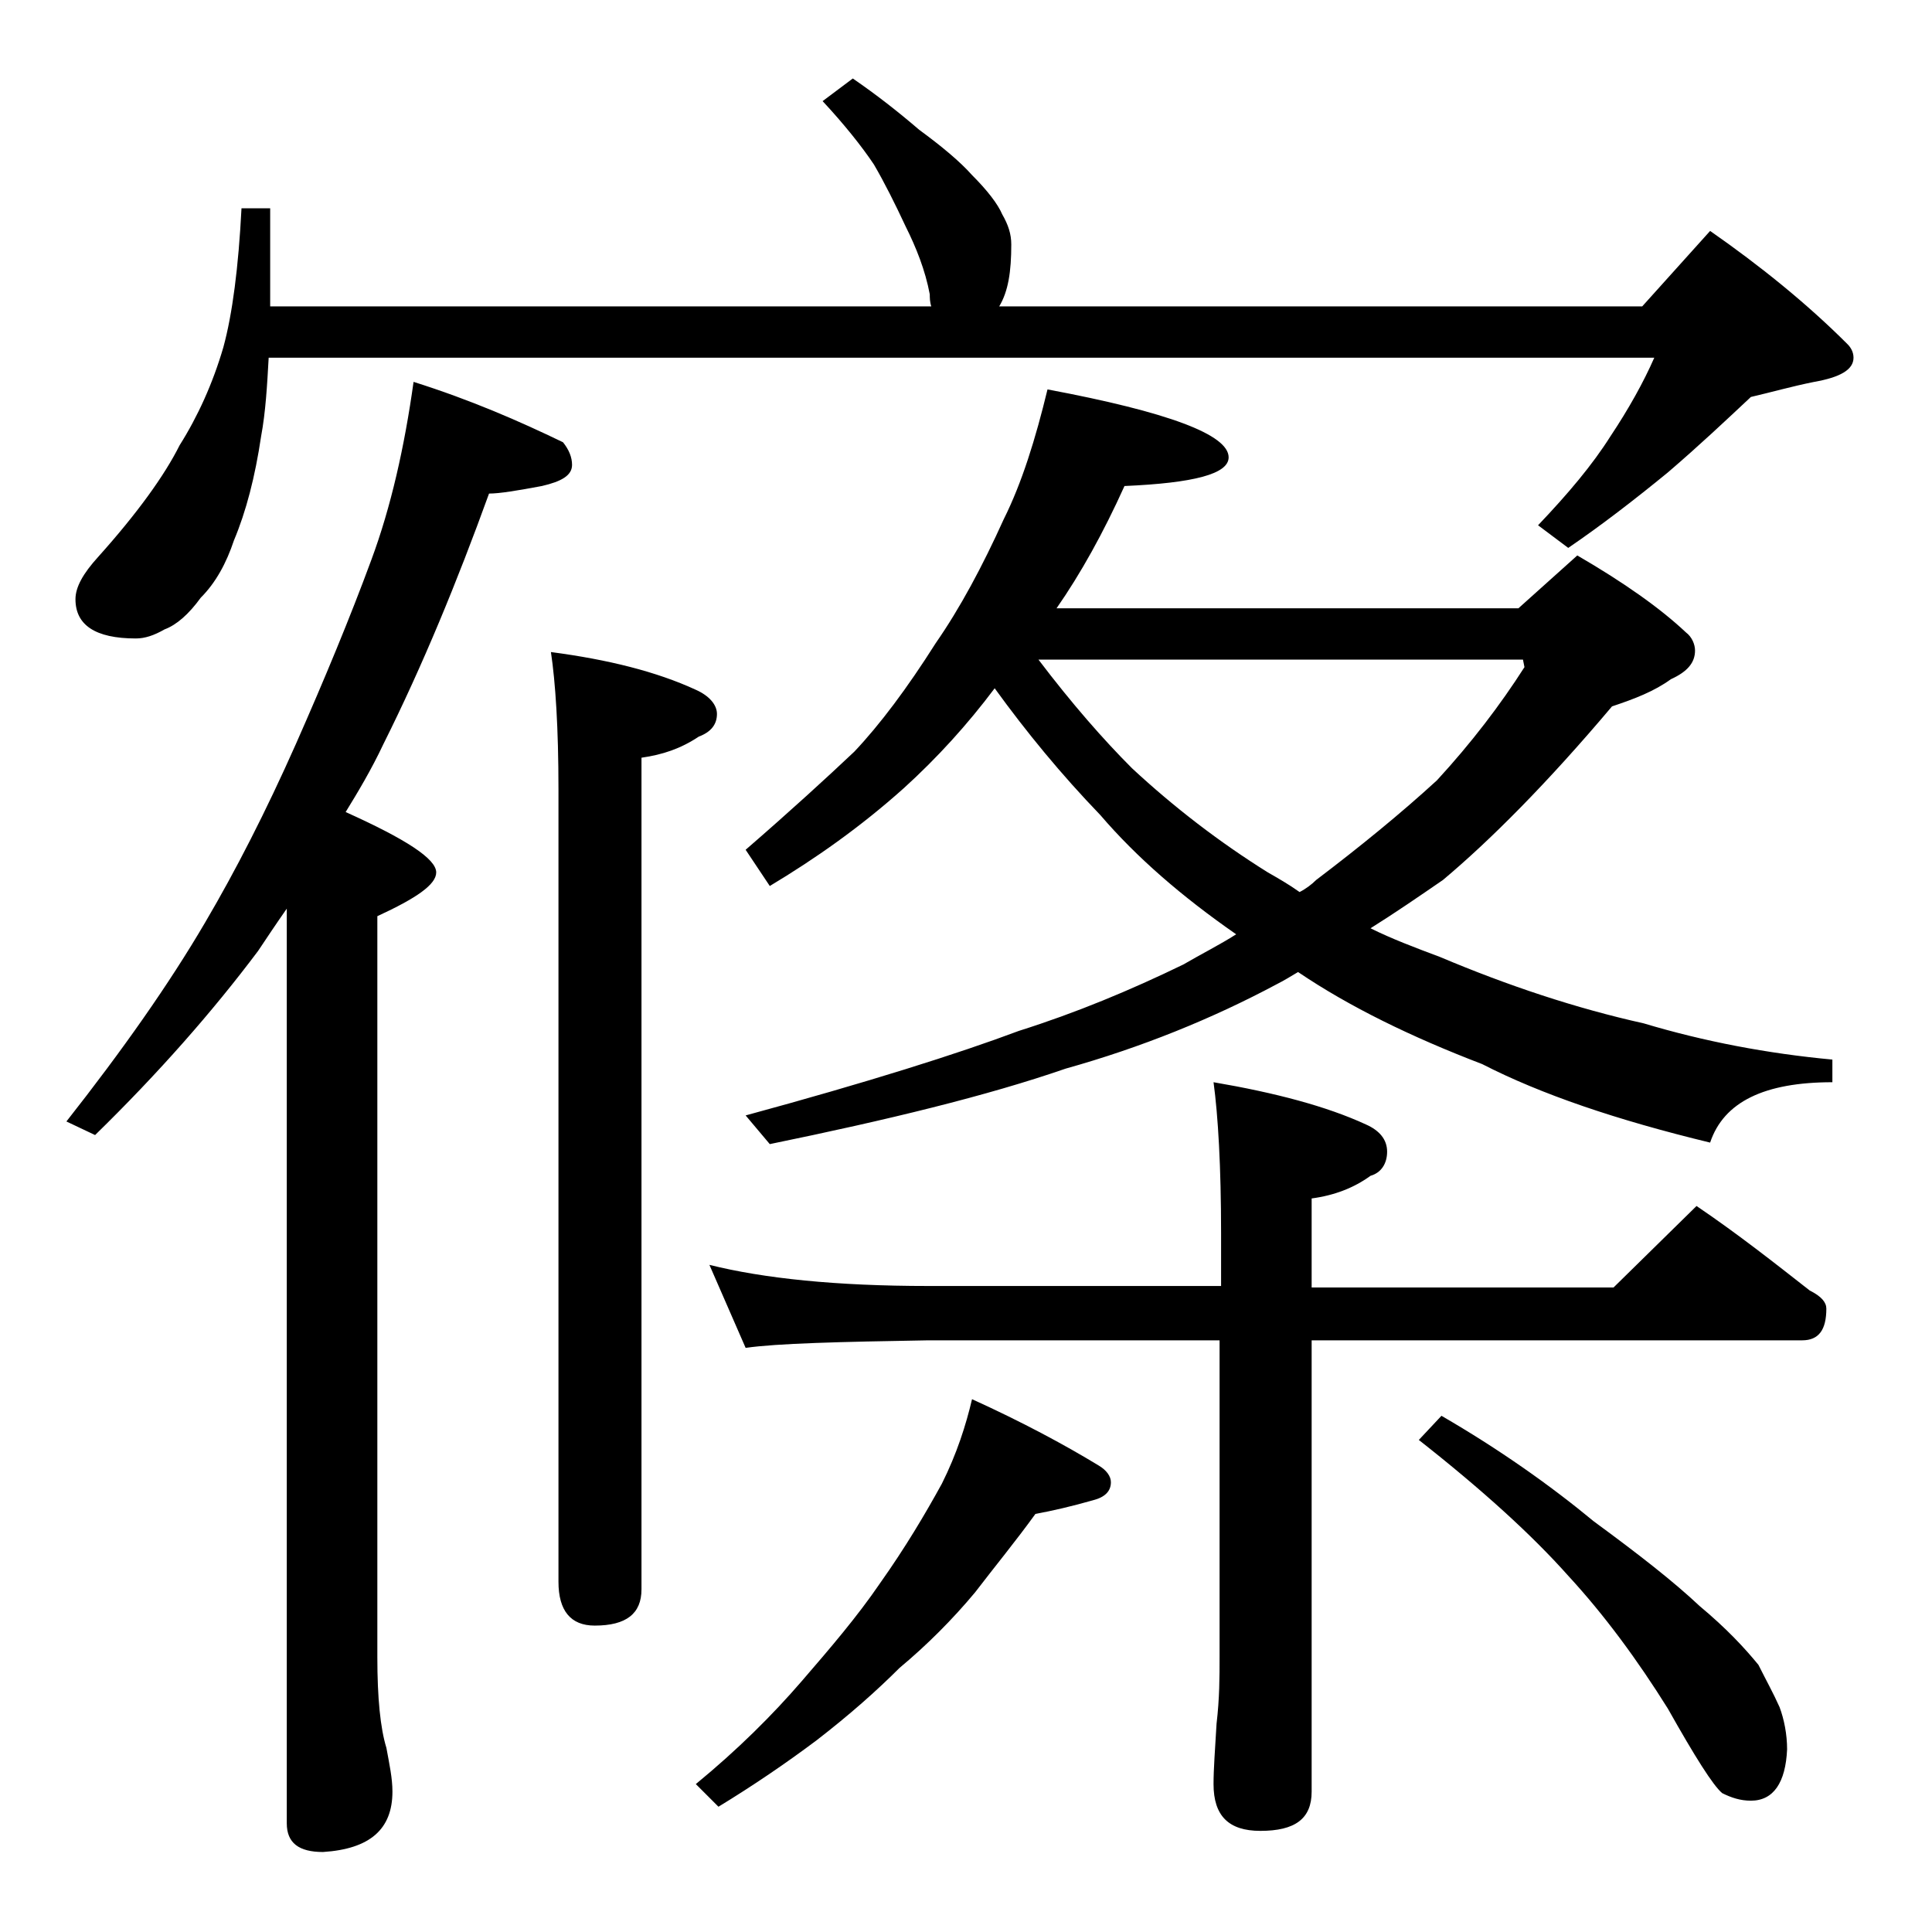
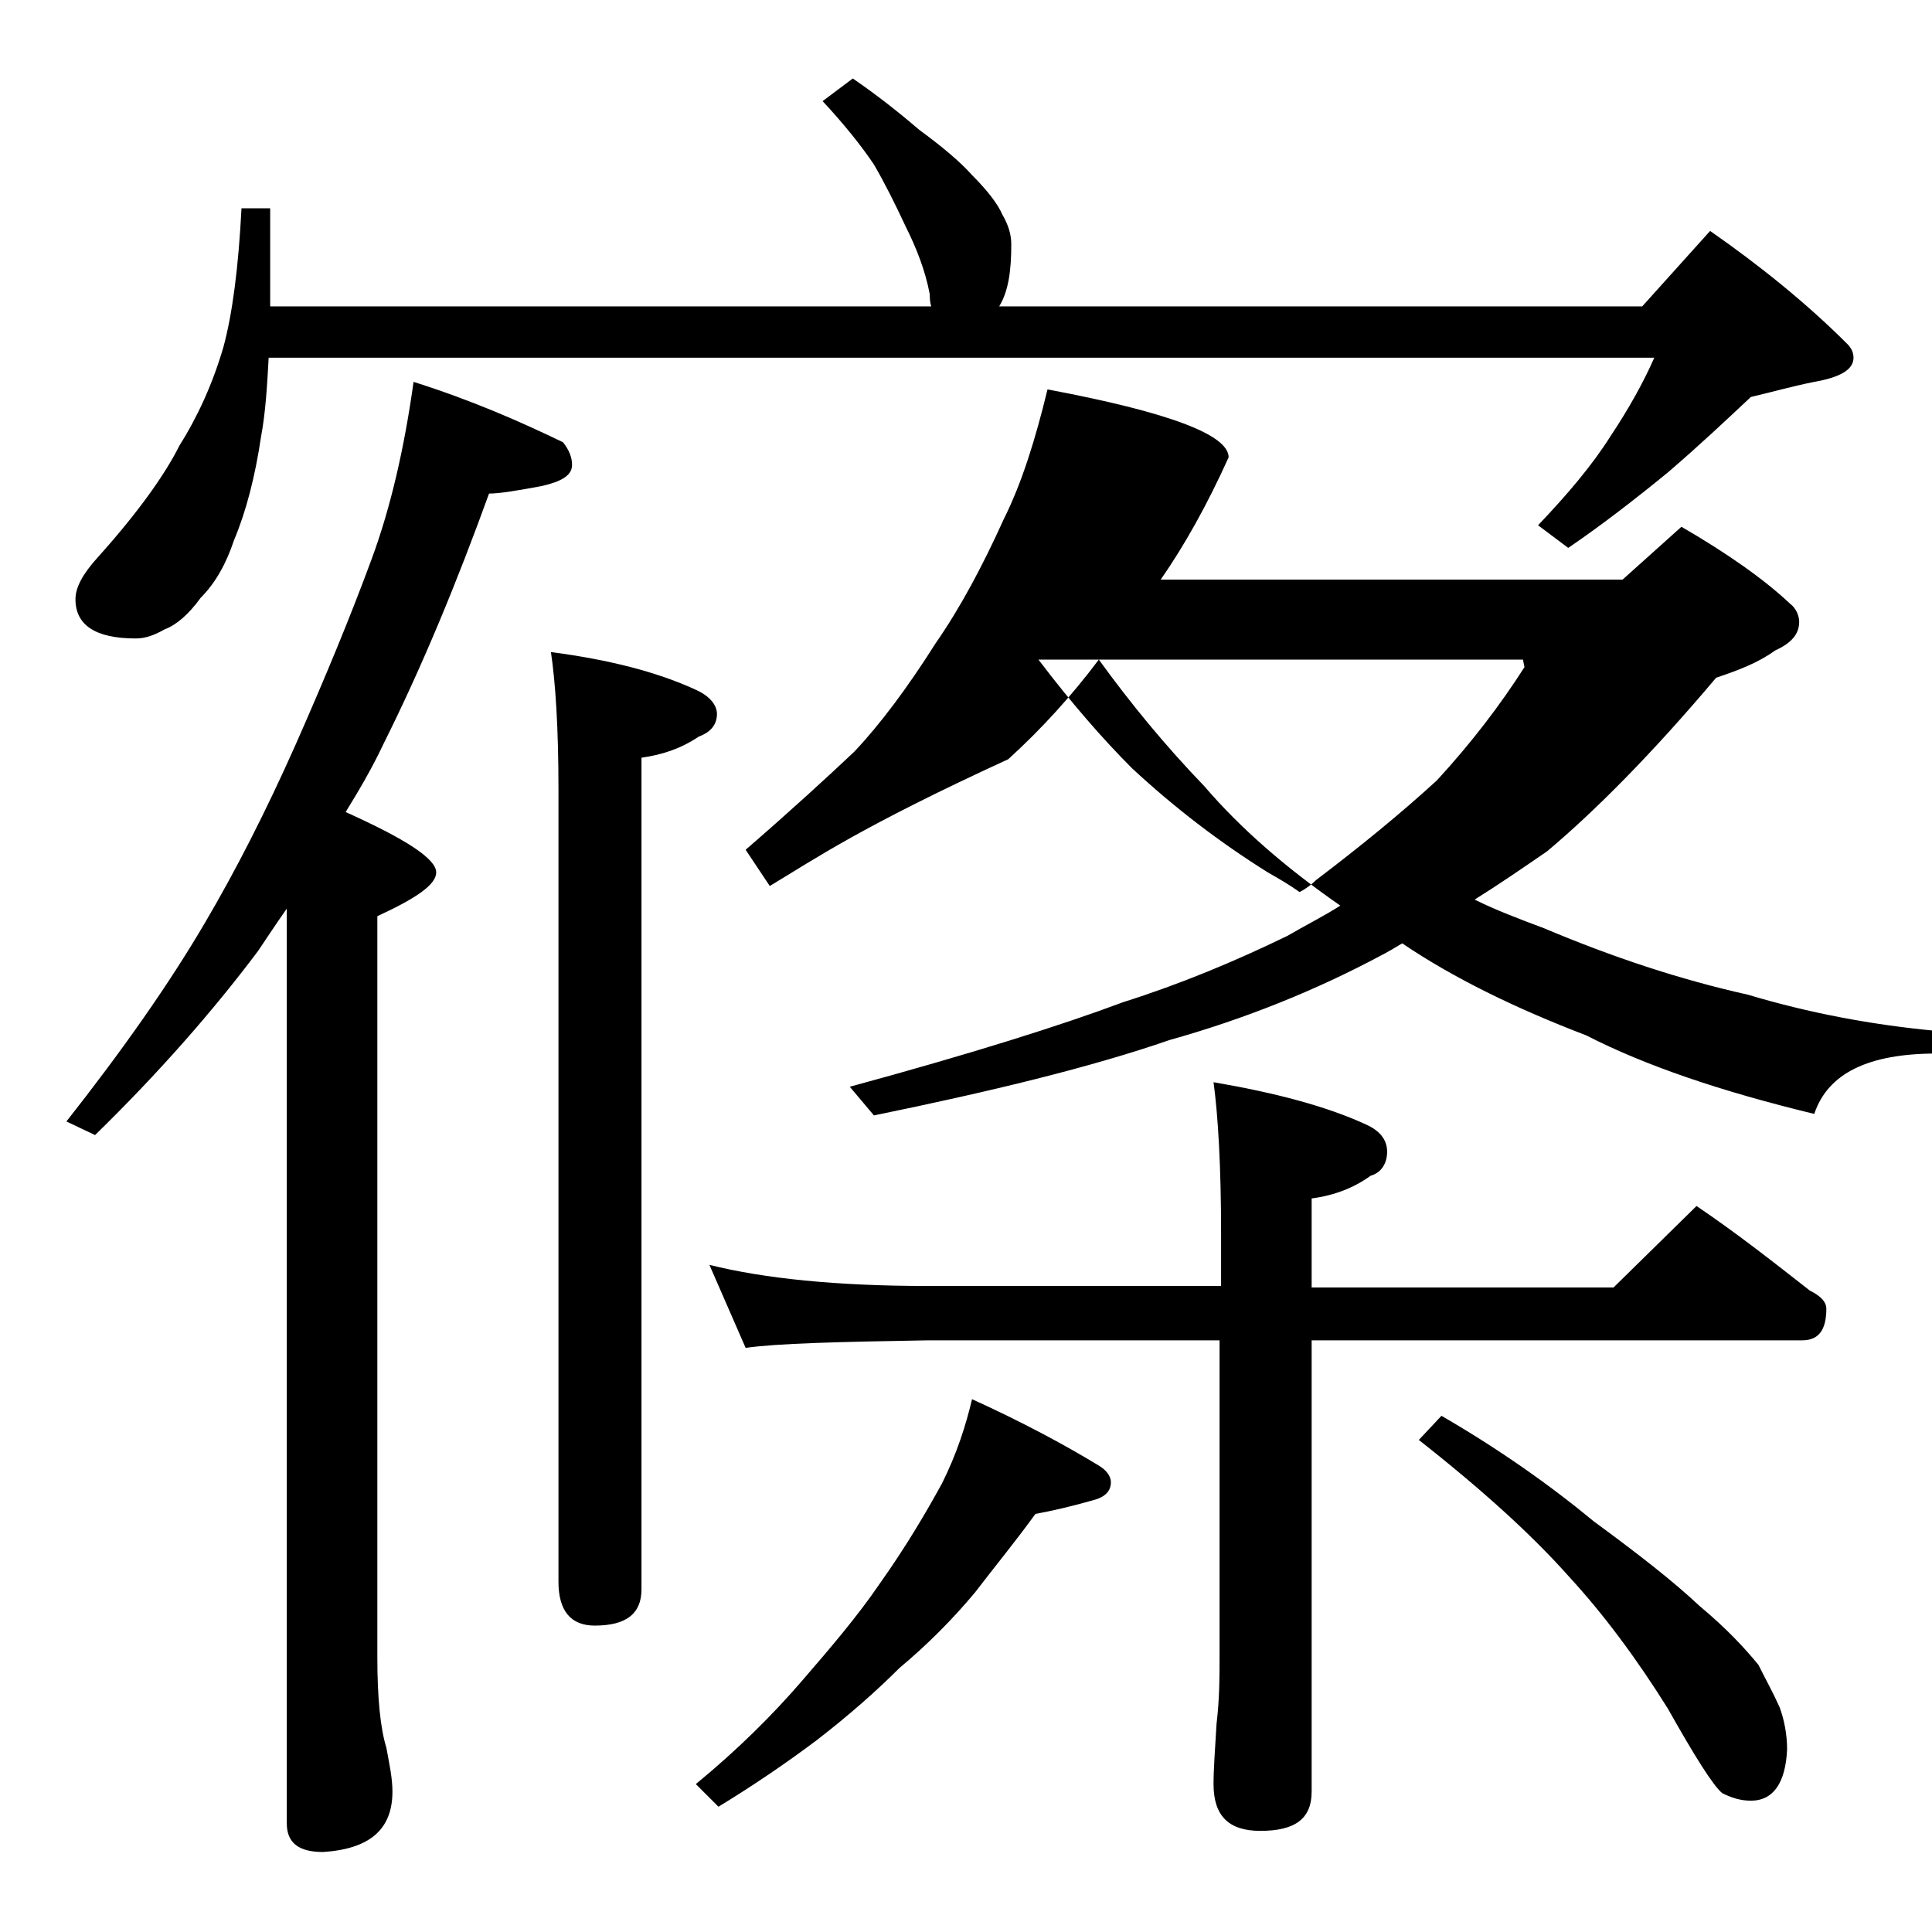
<svg xmlns="http://www.w3.org/2000/svg" version="1.1" id="Layer_1" x="0px" y="0px" viewBox="0 0 128 128" enable-background="new 0 0 128 128" xml:space="preserve">
-   <path d="M27.4,25.3c3.8,1.2,7,2.6,9.9,4c0.4,0.5,0.6,1,0.6,1.5c0,0.7-0.7,1.1-2,1.4c-1.6,0.3-2.8,0.5-3.5,0.5  c-2.1,5.8-4.4,11.4-7,16.6c-0.8,1.7-1.7,3.2-2.5,4.5c4,1.8,6,3.1,6,4c0,0.8-1.3,1.7-3.9,2.9v49.1c0,2.7,0.2,4.7,0.6,6  c0.2,1.1,0.4,2,0.4,2.9c0,2.5-1.5,3.8-4.6,4c-1.6,0-2.4-0.6-2.4-1.9V60.2c-0.7,1-1.3,1.9-1.9,2.8c-3,4-6.6,8.1-10.8,12.2l-1.9-0.9  c3.7-4.7,6.8-9.1,9.2-13.2c2-3.4,4-7.3,6-11.8c1.9-4.3,3.6-8.4,5-12.2C25.9,33.6,26.8,29.6,27.4,25.3z M56.5,5.2  c1.6,1.1,3,2.2,4.4,3.4c1.5,1.1,2.7,2.1,3.5,3c1,1,1.7,1.9,2,2.6c0.4,0.7,0.6,1.3,0.6,2c0,1.8-0.2,3.1-0.8,4.1h42.6l4.5-5  c3.3,2.3,6.4,4.8,9.1,7.5c0.2,0.2,0.4,0.5,0.4,0.9c0,0.8-0.9,1.3-2.6,1.6c-1.5,0.3-2.9,0.7-4.2,1c-1.6,1.5-3.4,3.2-5.5,5  c-2.2,1.8-4.4,3.5-6.6,5l-2-1.5c2-2.1,3.6-4,4.8-5.9c1.2-1.8,2.2-3.6,2.9-5.2H17.8c-0.1,1.8-0.2,3.6-0.5,5.2c-0.4,2.7-1,5-1.8,6.9  c-0.5,1.5-1.2,2.8-2.2,3.8c-0.8,1.1-1.6,1.8-2.4,2.1c-0.7,0.4-1.3,0.6-1.9,0.6c-2.7,0-4-0.9-4-2.6c0-0.8,0.5-1.7,1.5-2.8  c2.6-2.9,4.4-5.4,5.4-7.4c1.2-1.9,2.2-4.1,2.9-6.5c0.6-2.2,1-5.3,1.2-9.2h1.9v6.5h43.8c-0.1-0.3-0.1-0.6-0.1-0.8  c-0.3-1.6-0.9-3.1-1.6-4.5c-0.7-1.5-1.4-2.9-2.1-4.1c-0.8-1.2-2-2.7-3.4-4.2L56.5,5.2z M36.5,43.2c3.8,0.5,7,1.3,9.6,2.5  c0.9,0.4,1.4,1,1.4,1.6c0,0.7-0.4,1.2-1.2,1.5c-1.2,0.8-2.4,1.2-3.8,1.4v55.1c0,1.6-1,2.4-3.1,2.4c-1.6,0-2.4-1-2.4-2.9V52.3  C37,48.2,36.8,45.2,36.5,43.2z M64.4,92.7c3.3,1.5,6.1,3,8.4,4.4c0.5,0.3,0.8,0.7,0.8,1.1c0,0.6-0.4,1-1.2,1.2  c-1.4,0.4-2.7,0.7-3.8,0.9c-1.3,1.8-2.7,3.5-4,5.2c-1.5,1.8-3.2,3.5-5,5c-1.5,1.5-3.3,3.1-5.5,4.8c-2,1.5-4.2,3-6.5,4.4l-1.5-1.5  c2.8-2.3,5.1-4.6,7-6.8c1.9-2.2,3.7-4.3,5.2-6.5c1.7-2.4,3-4.6,4.1-6.6C63.4,96.3,64,94.4,64.4,92.7z M47,83.8  c3.6,0.9,8.4,1.4,14.5,1.4h19.4v-3.5c0-4.4-0.2-7.8-0.5-10c4.1,0.7,7.5,1.6,10.1,2.8c0.9,0.4,1.4,1,1.4,1.8c0,0.8-0.4,1.4-1.1,1.6  c-1.1,0.8-2.4,1.3-3.9,1.5v5.9h20l5.5-5.4c2.8,1.9,5.2,3.8,7.5,5.6c0.8,0.4,1.1,0.8,1.1,1.2c0,1.4-0.5,2.1-1.6,2.1H86.9v29.9  c0,1.8-1.1,2.6-3.4,2.6c-2.1,0-3.1-1-3.1-3.1c0-1,0.1-2.3,0.2-4c0.2-1.7,0.2-3.1,0.2-4.4v-21H61.5c-5.9,0.1-10,0.2-12.1,0.5L47,83.8  z M69.4,25.8c8,1.5,12,3,12,4.5c0,1.1-2.3,1.7-6.9,1.9c-1.4,3.1-2.9,5.8-4.5,8.1h30.6l3.9-3.5c3.1,1.8,5.5,3.5,7.2,5.1  c0.4,0.3,0.6,0.8,0.6,1.2c0,0.8-0.5,1.4-1.6,1.9c-1.1,0.8-2.4,1.3-3.9,1.8c-4.3,5.1-8.1,8.9-11.2,11.5c-1.6,1.1-3.2,2.2-4.8,3.2  c1.4,0.7,3,1.3,4.6,1.9c4.5,1.9,9,3.4,13.5,4.4c4,1.2,8.2,2,12.5,2.4v1.5c-4.5,0-7.2,1.3-8.1,4c-6.2-1.5-11.2-3.2-15.1-5.2  c-4.7-1.8-8.8-3.8-12.2-6.1c-0.5,0.3-1,0.6-1.4,0.8c-4.3,2.3-9,4.2-14,5.6c-5.2,1.8-11.8,3.4-19.6,5l-1.6-1.9  c8.1-2.2,14.1-4.1,18.1-5.6c3.8-1.2,7.4-2.7,10.9-4.4c1.2-0.7,2.4-1.3,3.5-2c-3.6-2.5-6.6-5.1-9-7.9c-2.6-2.7-4.9-5.5-7-8.4  c-1.8,2.4-3.8,4.6-6,6.6C57,54.8,54,56.9,51,58.7l-1.6-2.4c3-2.6,5.4-4.8,7.2-6.5c1.7-1.8,3.5-4.2,5.4-7.2c1.6-2.3,3.1-5.1,4.5-8.2  C67.7,32,68.6,29.1,69.4,25.8z M86.1,59.1c0.4-0.2,0.8-0.5,1.1-0.8c2.9-2.2,5.6-4.4,8-6.6c2.3-2.5,4.2-5,5.8-7.5l-0.1-0.5H68.8  c2.2,2.9,4.3,5.3,6.2,7.2c2.8,2.6,5.8,4.9,9,6.9C84.7,58.2,85.4,58.6,86.1,59.1z M95.5,93.8c3.8,2.2,7.2,4.6,10.1,7  c3,2.2,5.3,4,7,5.6c1.8,1.5,3,2.8,3.9,3.9c0.5,1,1,1.9,1.4,2.8c0.3,0.8,0.5,1.8,0.5,2.8c-0.1,2.2-0.9,3.4-2.4,3.4  c-0.7,0-1.3-0.2-1.9-0.5c-0.6-0.5-1.8-2.4-3.6-5.6c-2-3.2-4.2-6.2-6.6-8.8c-2.4-2.7-5.7-5.7-9.9-9L95.5,93.8z" />
+   <path d="M27.4,25.3c3.8,1.2,7,2.6,9.9,4c0.4,0.5,0.6,1,0.6,1.5c0,0.7-0.7,1.1-2,1.4c-1.6,0.3-2.8,0.5-3.5,0.5  c-2.1,5.8-4.4,11.4-7,16.6c-0.8,1.7-1.7,3.2-2.5,4.5c4,1.8,6,3.1,6,4c0,0.8-1.3,1.7-3.9,2.9v49.1c0,2.7,0.2,4.7,0.6,6  c0.2,1.1,0.4,2,0.4,2.9c0,2.5-1.5,3.8-4.6,4c-1.6,0-2.4-0.6-2.4-1.9V60.2c-0.7,1-1.3,1.9-1.9,2.8c-3,4-6.6,8.1-10.8,12.2l-1.9-0.9  c3.7-4.7,6.8-9.1,9.2-13.2c2-3.4,4-7.3,6-11.8c1.9-4.3,3.6-8.4,5-12.2C25.9,33.6,26.8,29.6,27.4,25.3z M56.5,5.2  c1.6,1.1,3,2.2,4.4,3.4c1.5,1.1,2.7,2.1,3.5,3c1,1,1.7,1.9,2,2.6c0.4,0.7,0.6,1.3,0.6,2c0,1.8-0.2,3.1-0.8,4.1h42.6l4.5-5  c3.3,2.3,6.4,4.8,9.1,7.5c0.2,0.2,0.4,0.5,0.4,0.9c0,0.8-0.9,1.3-2.6,1.6c-1.5,0.3-2.9,0.7-4.2,1c-1.6,1.5-3.4,3.2-5.5,5  c-2.2,1.8-4.4,3.5-6.6,5l-2-1.5c2-2.1,3.6-4,4.8-5.9c1.2-1.8,2.2-3.6,2.9-5.2H17.8c-0.1,1.8-0.2,3.6-0.5,5.2c-0.4,2.7-1,5-1.8,6.9  c-0.5,1.5-1.2,2.8-2.2,3.8c-0.8,1.1-1.6,1.8-2.4,2.1c-0.7,0.4-1.3,0.6-1.9,0.6c-2.7,0-4-0.9-4-2.6c0-0.8,0.5-1.7,1.5-2.8  c2.6-2.9,4.4-5.4,5.4-7.4c1.2-1.9,2.2-4.1,2.9-6.5c0.6-2.2,1-5.3,1.2-9.2h1.9v6.5h43.8c-0.1-0.3-0.1-0.6-0.1-0.8  c-0.3-1.6-0.9-3.1-1.6-4.5c-0.7-1.5-1.4-2.9-2.1-4.1c-0.8-1.2-2-2.7-3.4-4.2L56.5,5.2z M36.5,43.2c3.8,0.5,7,1.3,9.6,2.5  c0.9,0.4,1.4,1,1.4,1.6c0,0.7-0.4,1.2-1.2,1.5c-1.2,0.8-2.4,1.2-3.8,1.4v55.1c0,1.6-1,2.4-3.1,2.4c-1.6,0-2.4-1-2.4-2.9V52.3  C37,48.2,36.8,45.2,36.5,43.2z M64.4,92.7c3.3,1.5,6.1,3,8.4,4.4c0.5,0.3,0.8,0.7,0.8,1.1c0,0.6-0.4,1-1.2,1.2  c-1.4,0.4-2.7,0.7-3.8,0.9c-1.3,1.8-2.7,3.5-4,5.2c-1.5,1.8-3.2,3.5-5,5c-1.5,1.5-3.3,3.1-5.5,4.8c-2,1.5-4.2,3-6.5,4.4l-1.5-1.5  c2.8-2.3,5.1-4.6,7-6.8c1.9-2.2,3.7-4.3,5.2-6.5c1.7-2.4,3-4.6,4.1-6.6C63.4,96.3,64,94.4,64.4,92.7z M47,83.8  c3.6,0.9,8.4,1.4,14.5,1.4h19.4v-3.5c0-4.4-0.2-7.8-0.5-10c4.1,0.7,7.5,1.6,10.1,2.8c0.9,0.4,1.4,1,1.4,1.8c0,0.8-0.4,1.4-1.1,1.6  c-1.1,0.8-2.4,1.3-3.9,1.5v5.9h20l5.5-5.4c2.8,1.9,5.2,3.8,7.5,5.6c0.8,0.4,1.1,0.8,1.1,1.2c0,1.4-0.5,2.1-1.6,2.1H86.9v29.9  c0,1.8-1.1,2.6-3.4,2.6c-2.1,0-3.1-1-3.1-3.1c0-1,0.1-2.3,0.2-4c0.2-1.7,0.2-3.1,0.2-4.4v-21H61.5c-5.9,0.1-10,0.2-12.1,0.5L47,83.8  z M69.4,25.8c8,1.5,12,3,12,4.5c-1.4,3.1-2.9,5.8-4.5,8.1h30.6l3.9-3.5c3.1,1.8,5.5,3.5,7.2,5.1  c0.4,0.3,0.6,0.8,0.6,1.2c0,0.8-0.5,1.4-1.6,1.9c-1.1,0.8-2.4,1.3-3.9,1.8c-4.3,5.1-8.1,8.9-11.2,11.5c-1.6,1.1-3.2,2.2-4.8,3.2  c1.4,0.7,3,1.3,4.6,1.9c4.5,1.9,9,3.4,13.5,4.4c4,1.2,8.2,2,12.5,2.4v1.5c-4.5,0-7.2,1.3-8.1,4c-6.2-1.5-11.2-3.2-15.1-5.2  c-4.7-1.8-8.8-3.8-12.2-6.1c-0.5,0.3-1,0.6-1.4,0.8c-4.3,2.3-9,4.2-14,5.6c-5.2,1.8-11.8,3.4-19.6,5l-1.6-1.9  c8.1-2.2,14.1-4.1,18.1-5.6c3.8-1.2,7.4-2.7,10.9-4.4c1.2-0.7,2.4-1.3,3.5-2c-3.6-2.5-6.6-5.1-9-7.9c-2.6-2.7-4.9-5.5-7-8.4  c-1.8,2.4-3.8,4.6-6,6.6C57,54.8,54,56.9,51,58.7l-1.6-2.4c3-2.6,5.4-4.8,7.2-6.5c1.7-1.8,3.5-4.2,5.4-7.2c1.6-2.3,3.1-5.1,4.5-8.2  C67.7,32,68.6,29.1,69.4,25.8z M86.1,59.1c0.4-0.2,0.8-0.5,1.1-0.8c2.9-2.2,5.6-4.4,8-6.6c2.3-2.5,4.2-5,5.8-7.5l-0.1-0.5H68.8  c2.2,2.9,4.3,5.3,6.2,7.2c2.8,2.6,5.8,4.9,9,6.9C84.7,58.2,85.4,58.6,86.1,59.1z M95.5,93.8c3.8,2.2,7.2,4.6,10.1,7  c3,2.2,5.3,4,7,5.6c1.8,1.5,3,2.8,3.9,3.9c0.5,1,1,1.9,1.4,2.8c0.3,0.8,0.5,1.8,0.5,2.8c-0.1,2.2-0.9,3.4-2.4,3.4  c-0.7,0-1.3-0.2-1.9-0.5c-0.6-0.5-1.8-2.4-3.6-5.6c-2-3.2-4.2-6.2-6.6-8.8c-2.4-2.7-5.7-5.7-9.9-9L95.5,93.8z" />
</svg>